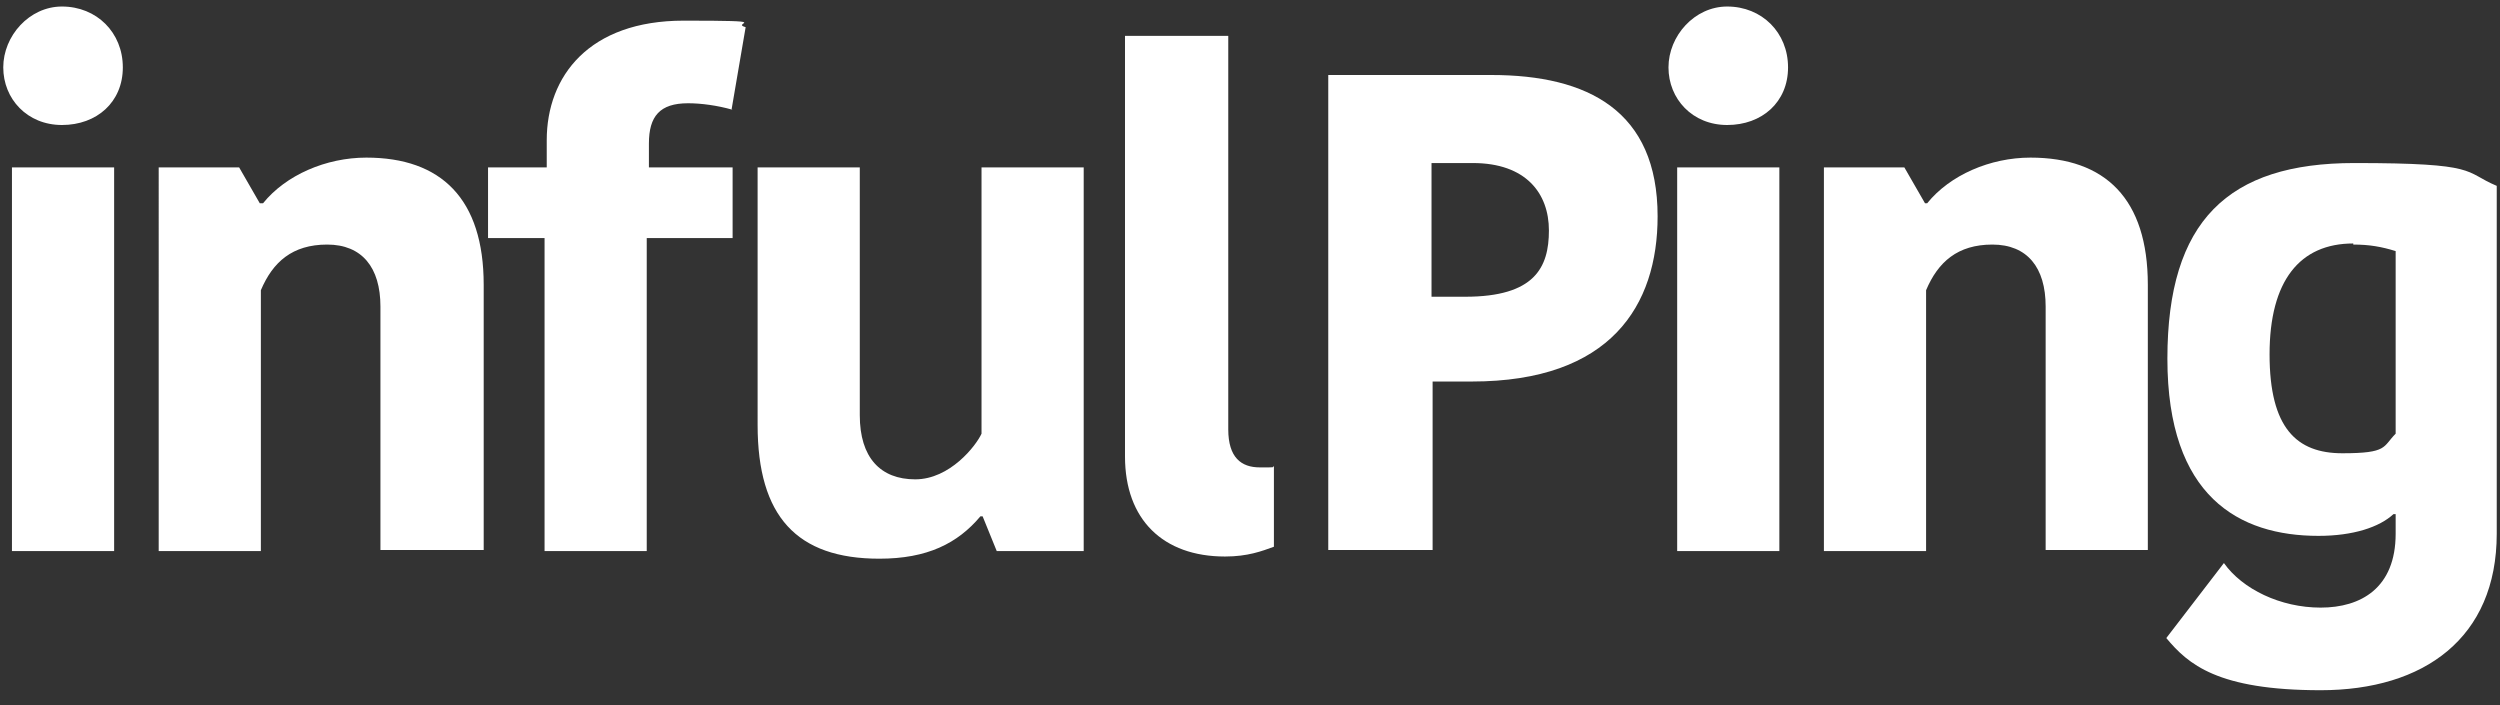
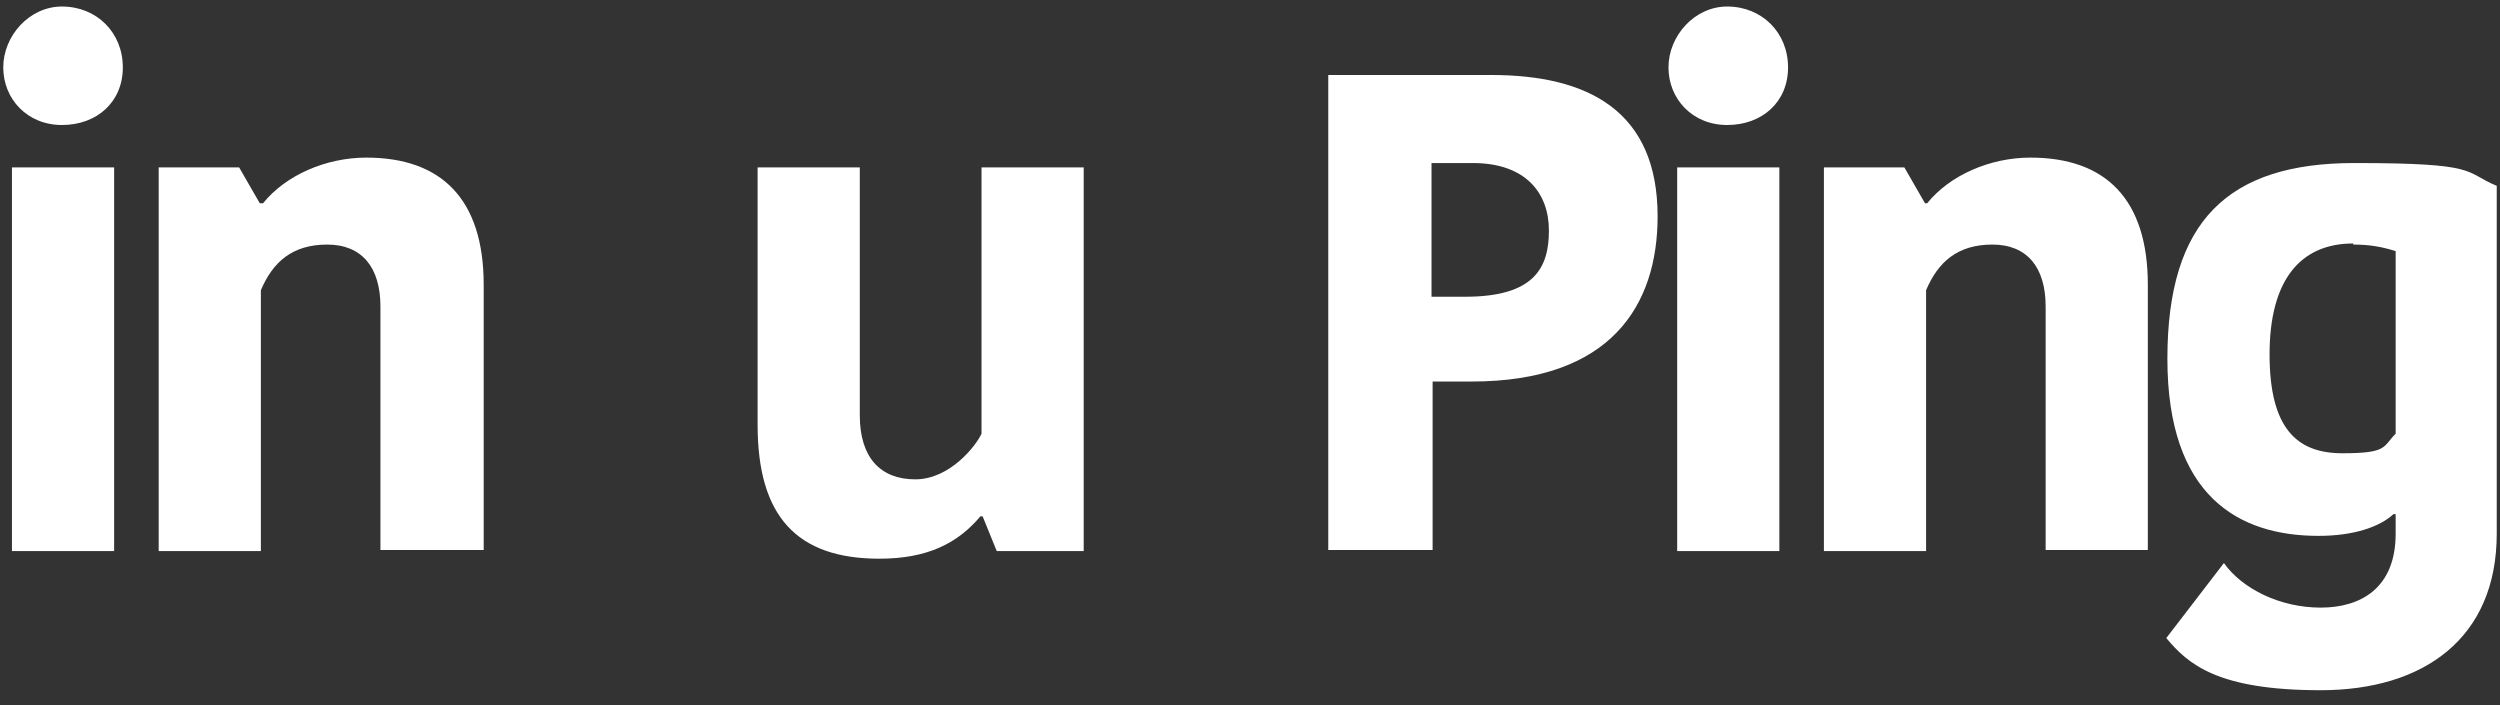
<svg xmlns="http://www.w3.org/2000/svg" id="_图层_1" data-name="图层_1" viewBox="0 0 230 64.9">
  <rect x="0" y="0" width="230" height="64.9" fill="#333333" stroke="none" />
  <defs>
    <style>      .st0 {        fill: #fff;      }    </style>
  </defs>
  <g>
    <path class="st0" d="M5.7.6c3.2,0,5.6,2.4,5.6,5.6s-2.4,5.3-5.6,5.3S.3,9.1.3,6.2,2.7.6,5.7.6ZM1.1,15.4h9.4v35.3H1.1V15.4Z" />
    <path class="st0" d="M44.4,50.6h-9.4v-22.4c0-3.6-1.7-5.7-4.9-5.7s-5,1.6-6.1,4.2v24h-9.4V15.4h7.4l1.9,3.3h.3c2.1-2.6,5.8-4.2,9.5-4.2,6.9,0,10.8,3.8,10.8,11.7v24.4Z" />
-     <path class="st0" d="M67.4,10.1c-1.4-.4-2.9-.6-4.1-.6-2.6,0-3.6,1.2-3.6,3.7v2.2h7.7v6.5h-7.9v28.8h-9.4v-28.8h-5.2v-6.5h5.4v-2.5c0-5.9,3.9-11,12.6-11s4.2.2,5.7.6l-1.3,7.6Z" />
    <path class="st0" d="M69.7,15.4h9.4v22.8c0,3.9,1.9,5.9,5.1,5.9s5.6-3.1,6.1-4.2V15.4h9.4v35.3h-8l-1.3-3.2h-.2c-2.1,2.5-4.9,3.9-9.3,3.9-7.6,0-11.2-3.9-11.2-12.3V15.4Z" />
-     <path class="st0" d="M113,3.3v36.2c0,2.6,1.2,3.5,2.9,3.5s1,0,1.3-.1v7.4c-1.1.4-2.4.9-4.5.9-5.7,0-9.2-3.4-9.2-9.2V3.3h9.4Z" />
  </g>
  <g>
    <path class="st0" d="M152.5,19.9c0,8.2-4.3,15.2-17.1,15.2h-3.6v15.5h-9.6V6.9h15c8.9,0,15.3,3.3,15.3,13ZM131.7,14.9v12.4h3.1c6.4,0,7.7-2.7,7.7-6.1s-2.1-6.2-7-6.2h-3.9Z" />
    <path class="st0" d="M158.9.6c3.2,0,5.6,2.4,5.6,5.6s-2.4,5.3-5.6,5.3-5.4-2.4-5.4-5.3,2.4-5.6,5.4-5.6ZM154.3,15.4h9.4v35.3h-9.4V15.4Z" />
    <path class="st0" d="M197.6,50.6h-9.4v-22.4c0-3.6-1.7-5.7-4.9-5.7s-5,1.6-6.1,4.2v24h-9.4V15.4h7.4l1.9,3.3h.2c2.1-2.6,5.8-4.2,9.5-4.2,6.9,0,10.8,3.8,10.8,11.7v24.4Z" />
    <path class="st0" d="M229.7,49.1c0,9.6-6.7,14.4-16.2,14.4s-12.2-2.4-14.2-4.8l5.3-6.9c1.7,2.4,5.2,4.1,8.9,4.1s6.9-1.8,6.9-6.8v-1.8h-.2c-1.3,1.2-3.7,2-6.9,2-7.3,0-13.9-3.6-13.9-16.3s5.6-18,17.2-18,10,.8,13.1,2.1v32ZM216.5,22.4c-4.9,0-7.7,3.4-7.7,10.2s2.5,9.1,6.7,9.1,3.7-.6,4.9-1.8v-16.8c-1.3-.4-2.4-.6-3.9-.6Z" />
  </g>
</svg>